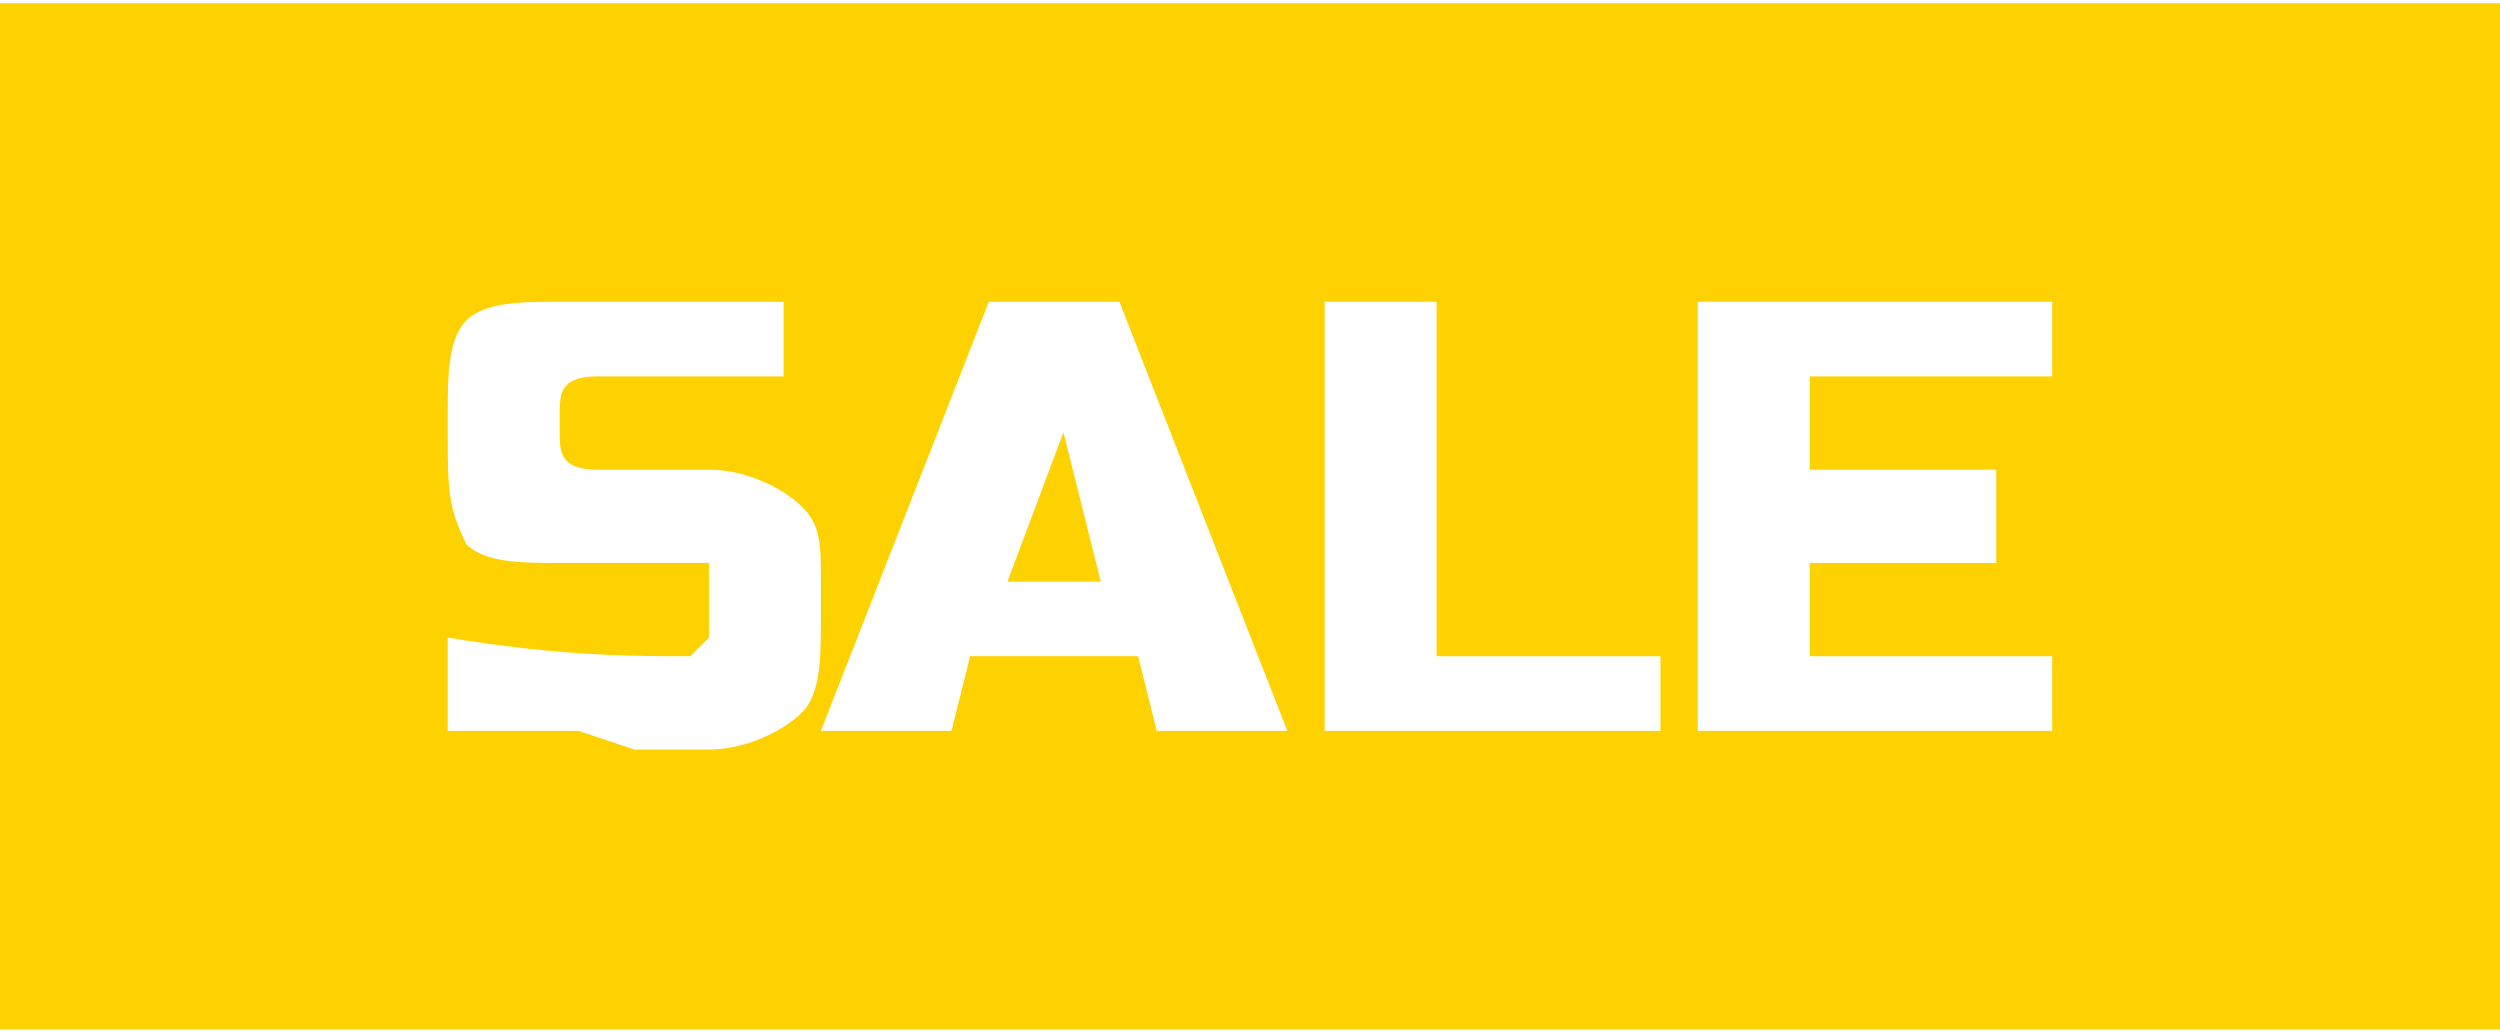
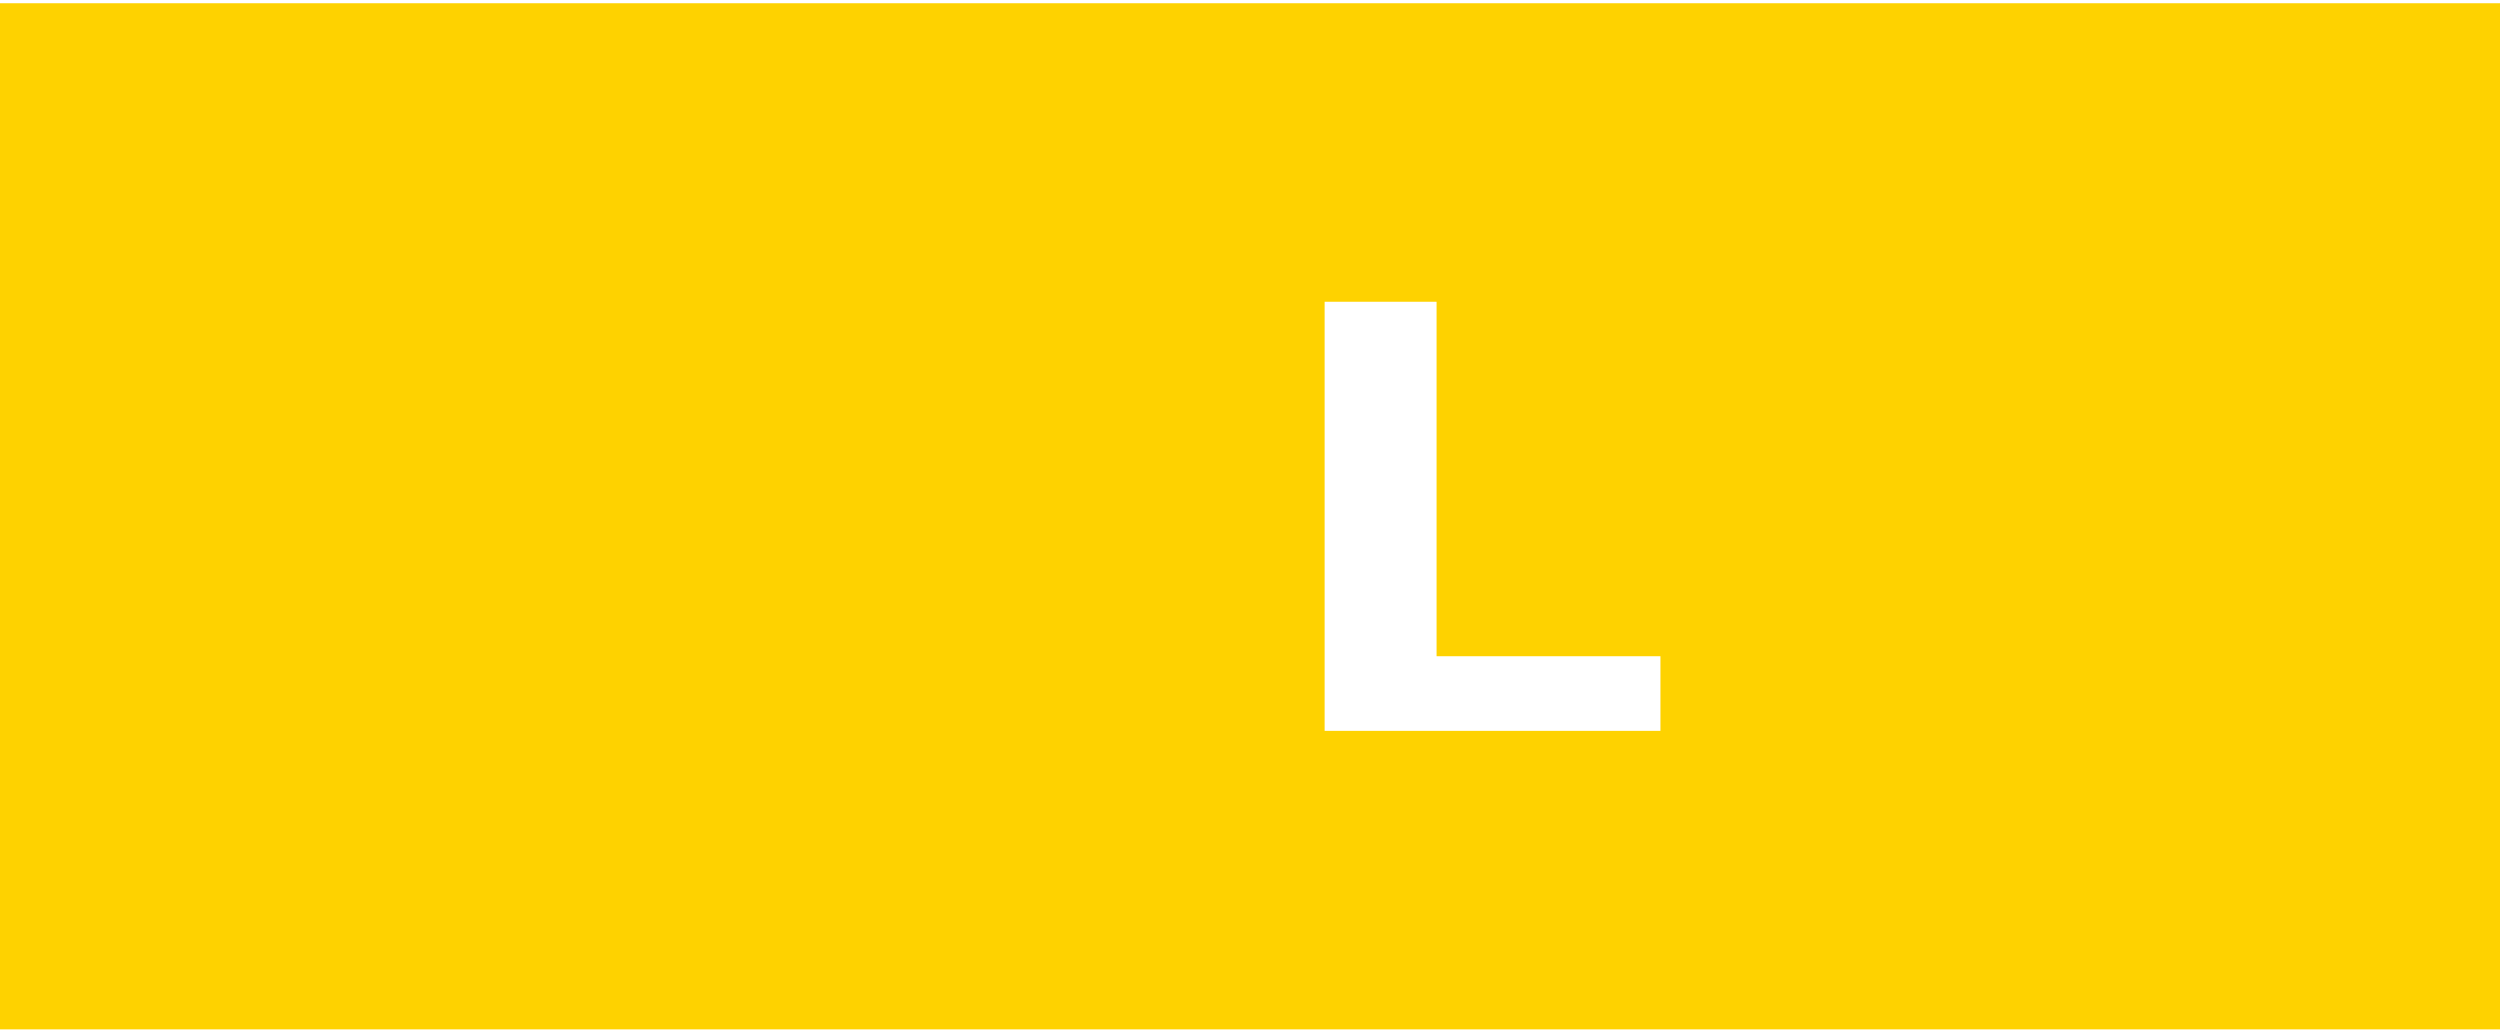
<svg xmlns="http://www.w3.org/2000/svg" xml:space="preserve" width="46px" height="19px" version="1.1" shape-rendering="geometricPrecision" text-rendering="geometricPrecision" image-rendering="optimizeQuality" fill-rule="evenodd" clip-rule="evenodd" viewBox="0 0 1340 550">
  <g id="Layer_x0020_1">
    <rect fill="#FED200" width="1340" height="550" />
-     <path fill="white" fill-rule="nonzero" d="M240 340c60,10 100,10 130,10 0,0 0,0 10,-10 0,0 0,0 0,-10l0 -30 -80 0c-20,0 -40,0 -50,-10 -10,-20 -10,-30 -10,-60l0 -10c0,-20 0,-40 10,-50 10,-10 30,-10 50,-10l120 0 0 40 -100 0c-20,0 -20,10 -20,20l0 10c0,10 0,20 20,20l60 0c20,0 40,10 50,20 10,10 10,20 10,40l0 20c0,20 0,40 -10,50 -10,10 -30,20 -50,20 -10,0 -30,0 -40,0l-30 -10c-20,0 -50,0 -70,0l0 -50z" />
-     <path id="_1" fill="white" fill-rule="nonzero" d="M510 390l-70 0 90 -230 70 0 90 230 -70 0 -10 -40 -90 0 -10 40zm30 -80l50 0 -20 -80 -30 80z" />
    <polygon id="_2" fill="white" fill-rule="nonzero" points="770,350 890,350 890,390 710,390 710,160 770,160 " />
-     <polygon id="_3" fill="white" fill-rule="nonzero" points="1100,390 910,390 910,160 1100,160 1100,200 970,200 970,250 1070,250 1070,300 970,300 970,350 1100,350 " />
  </g>
</svg>